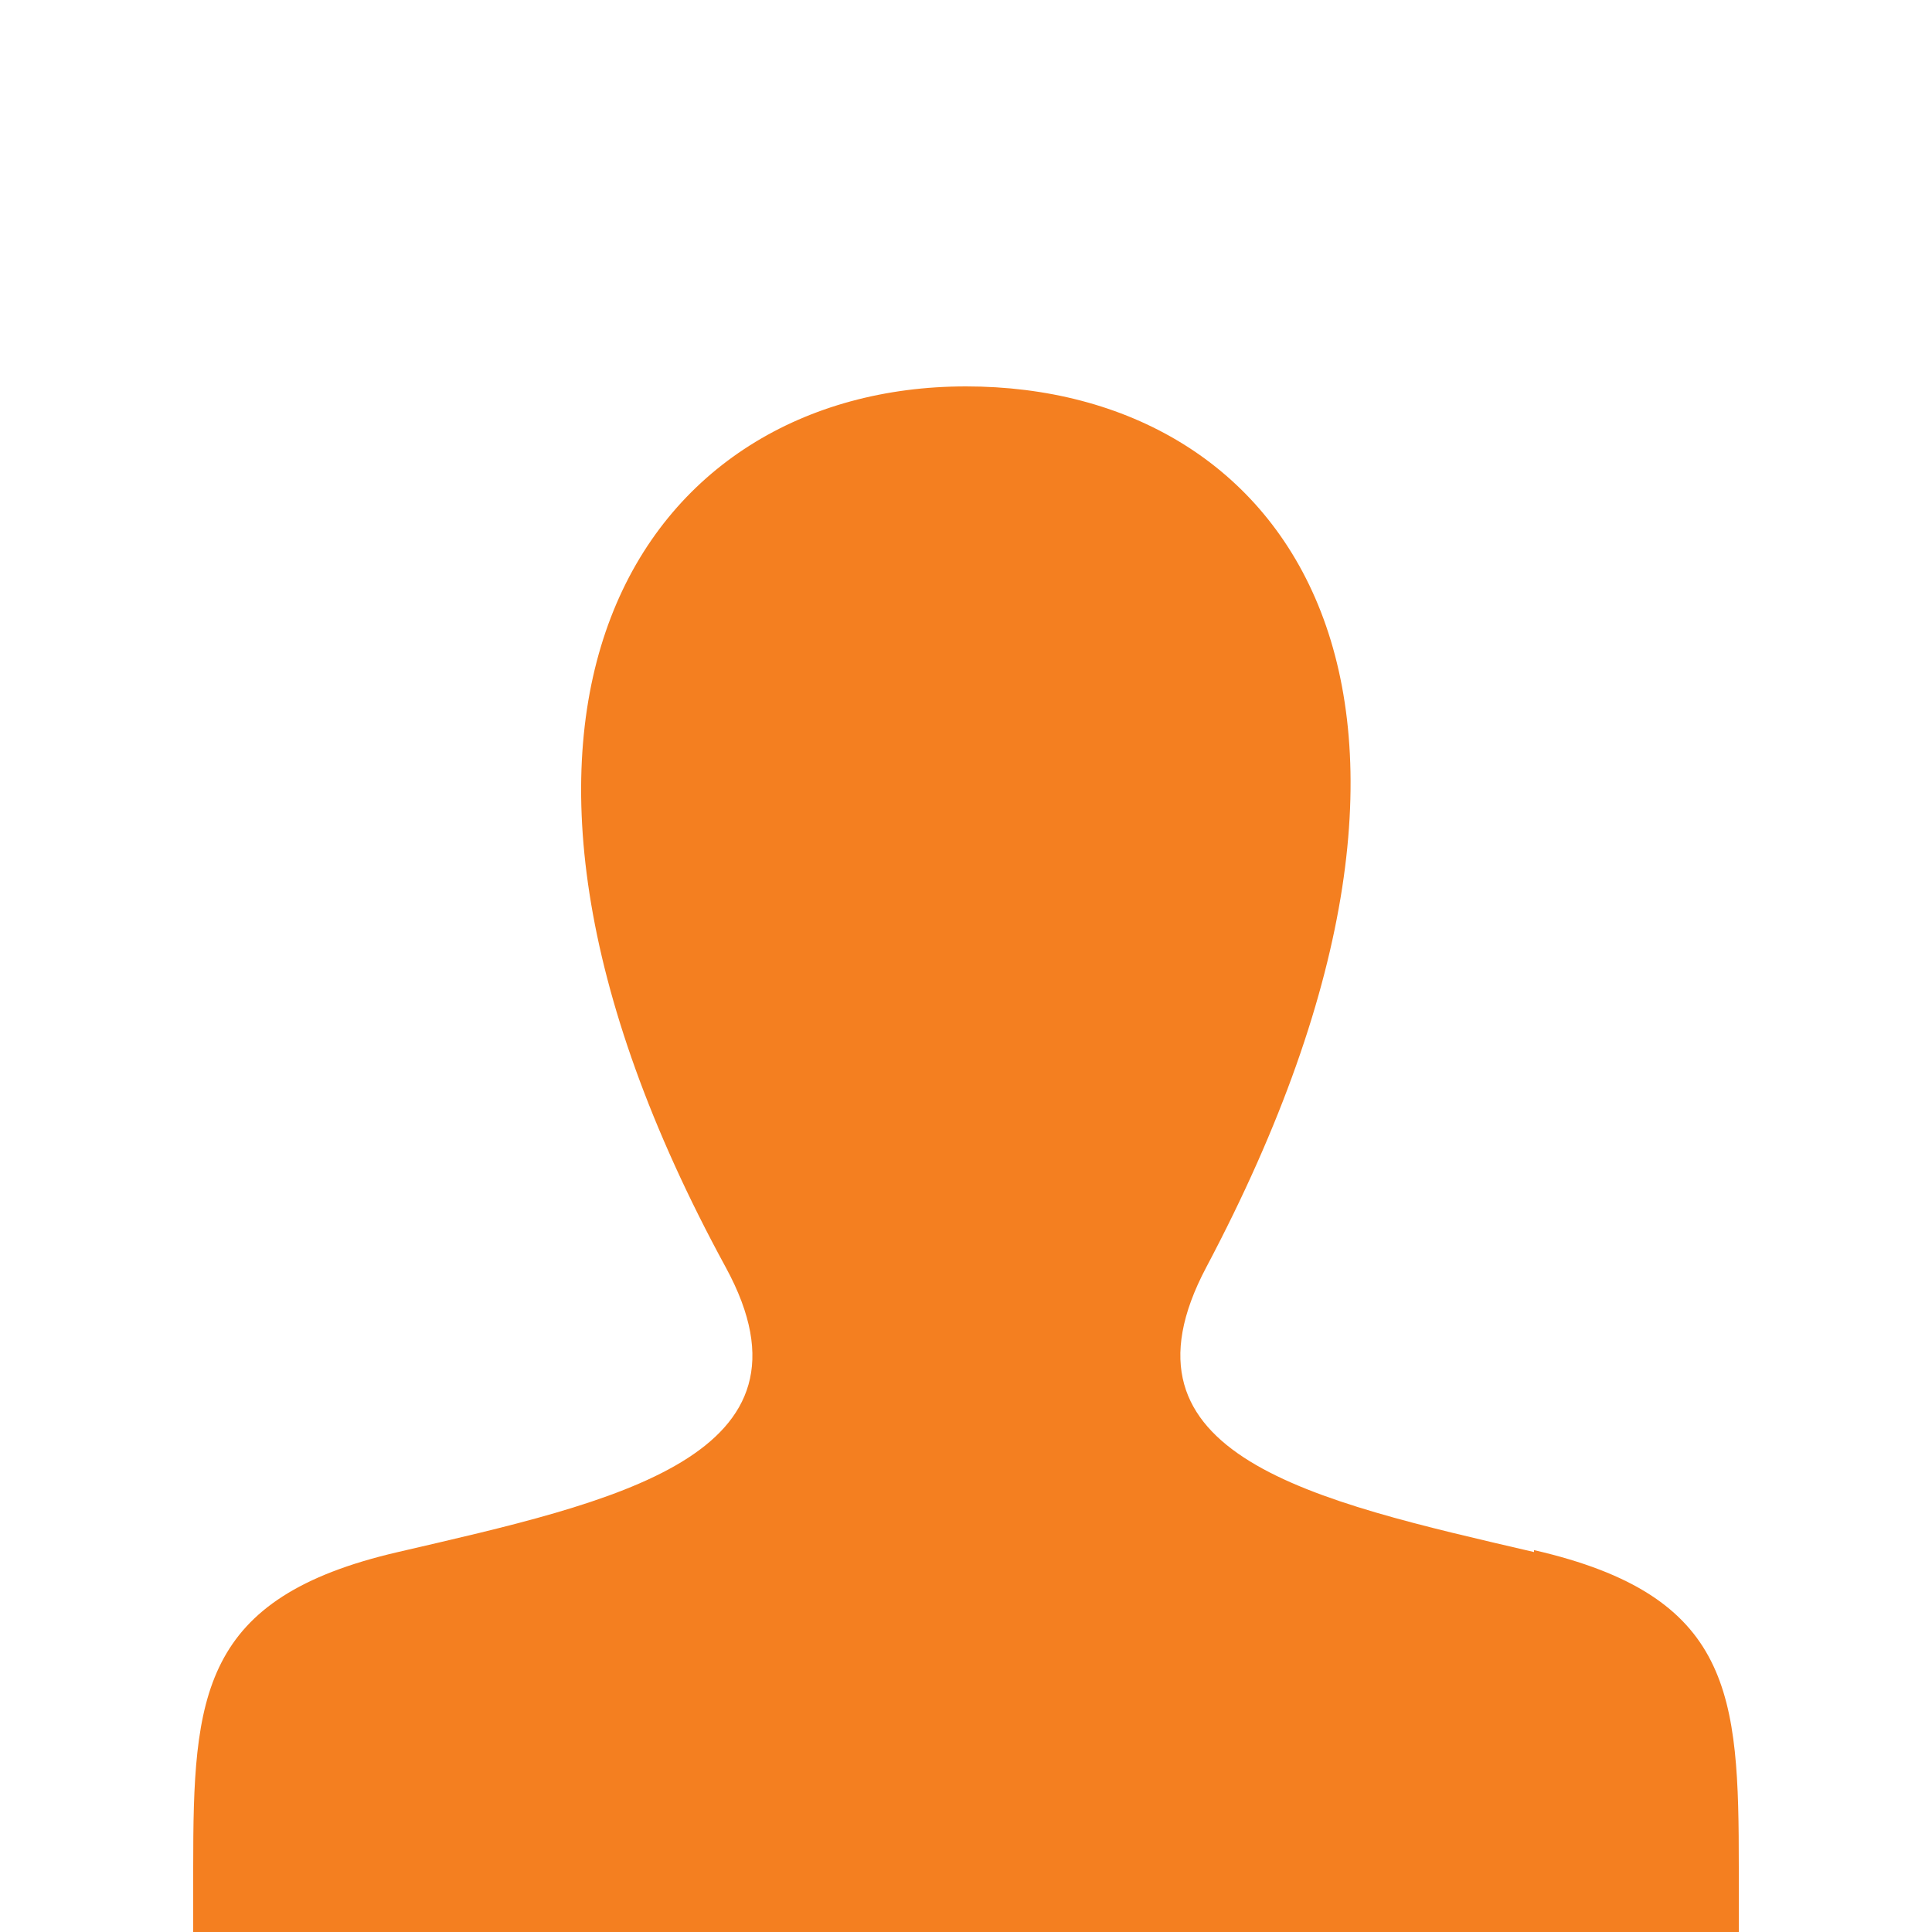
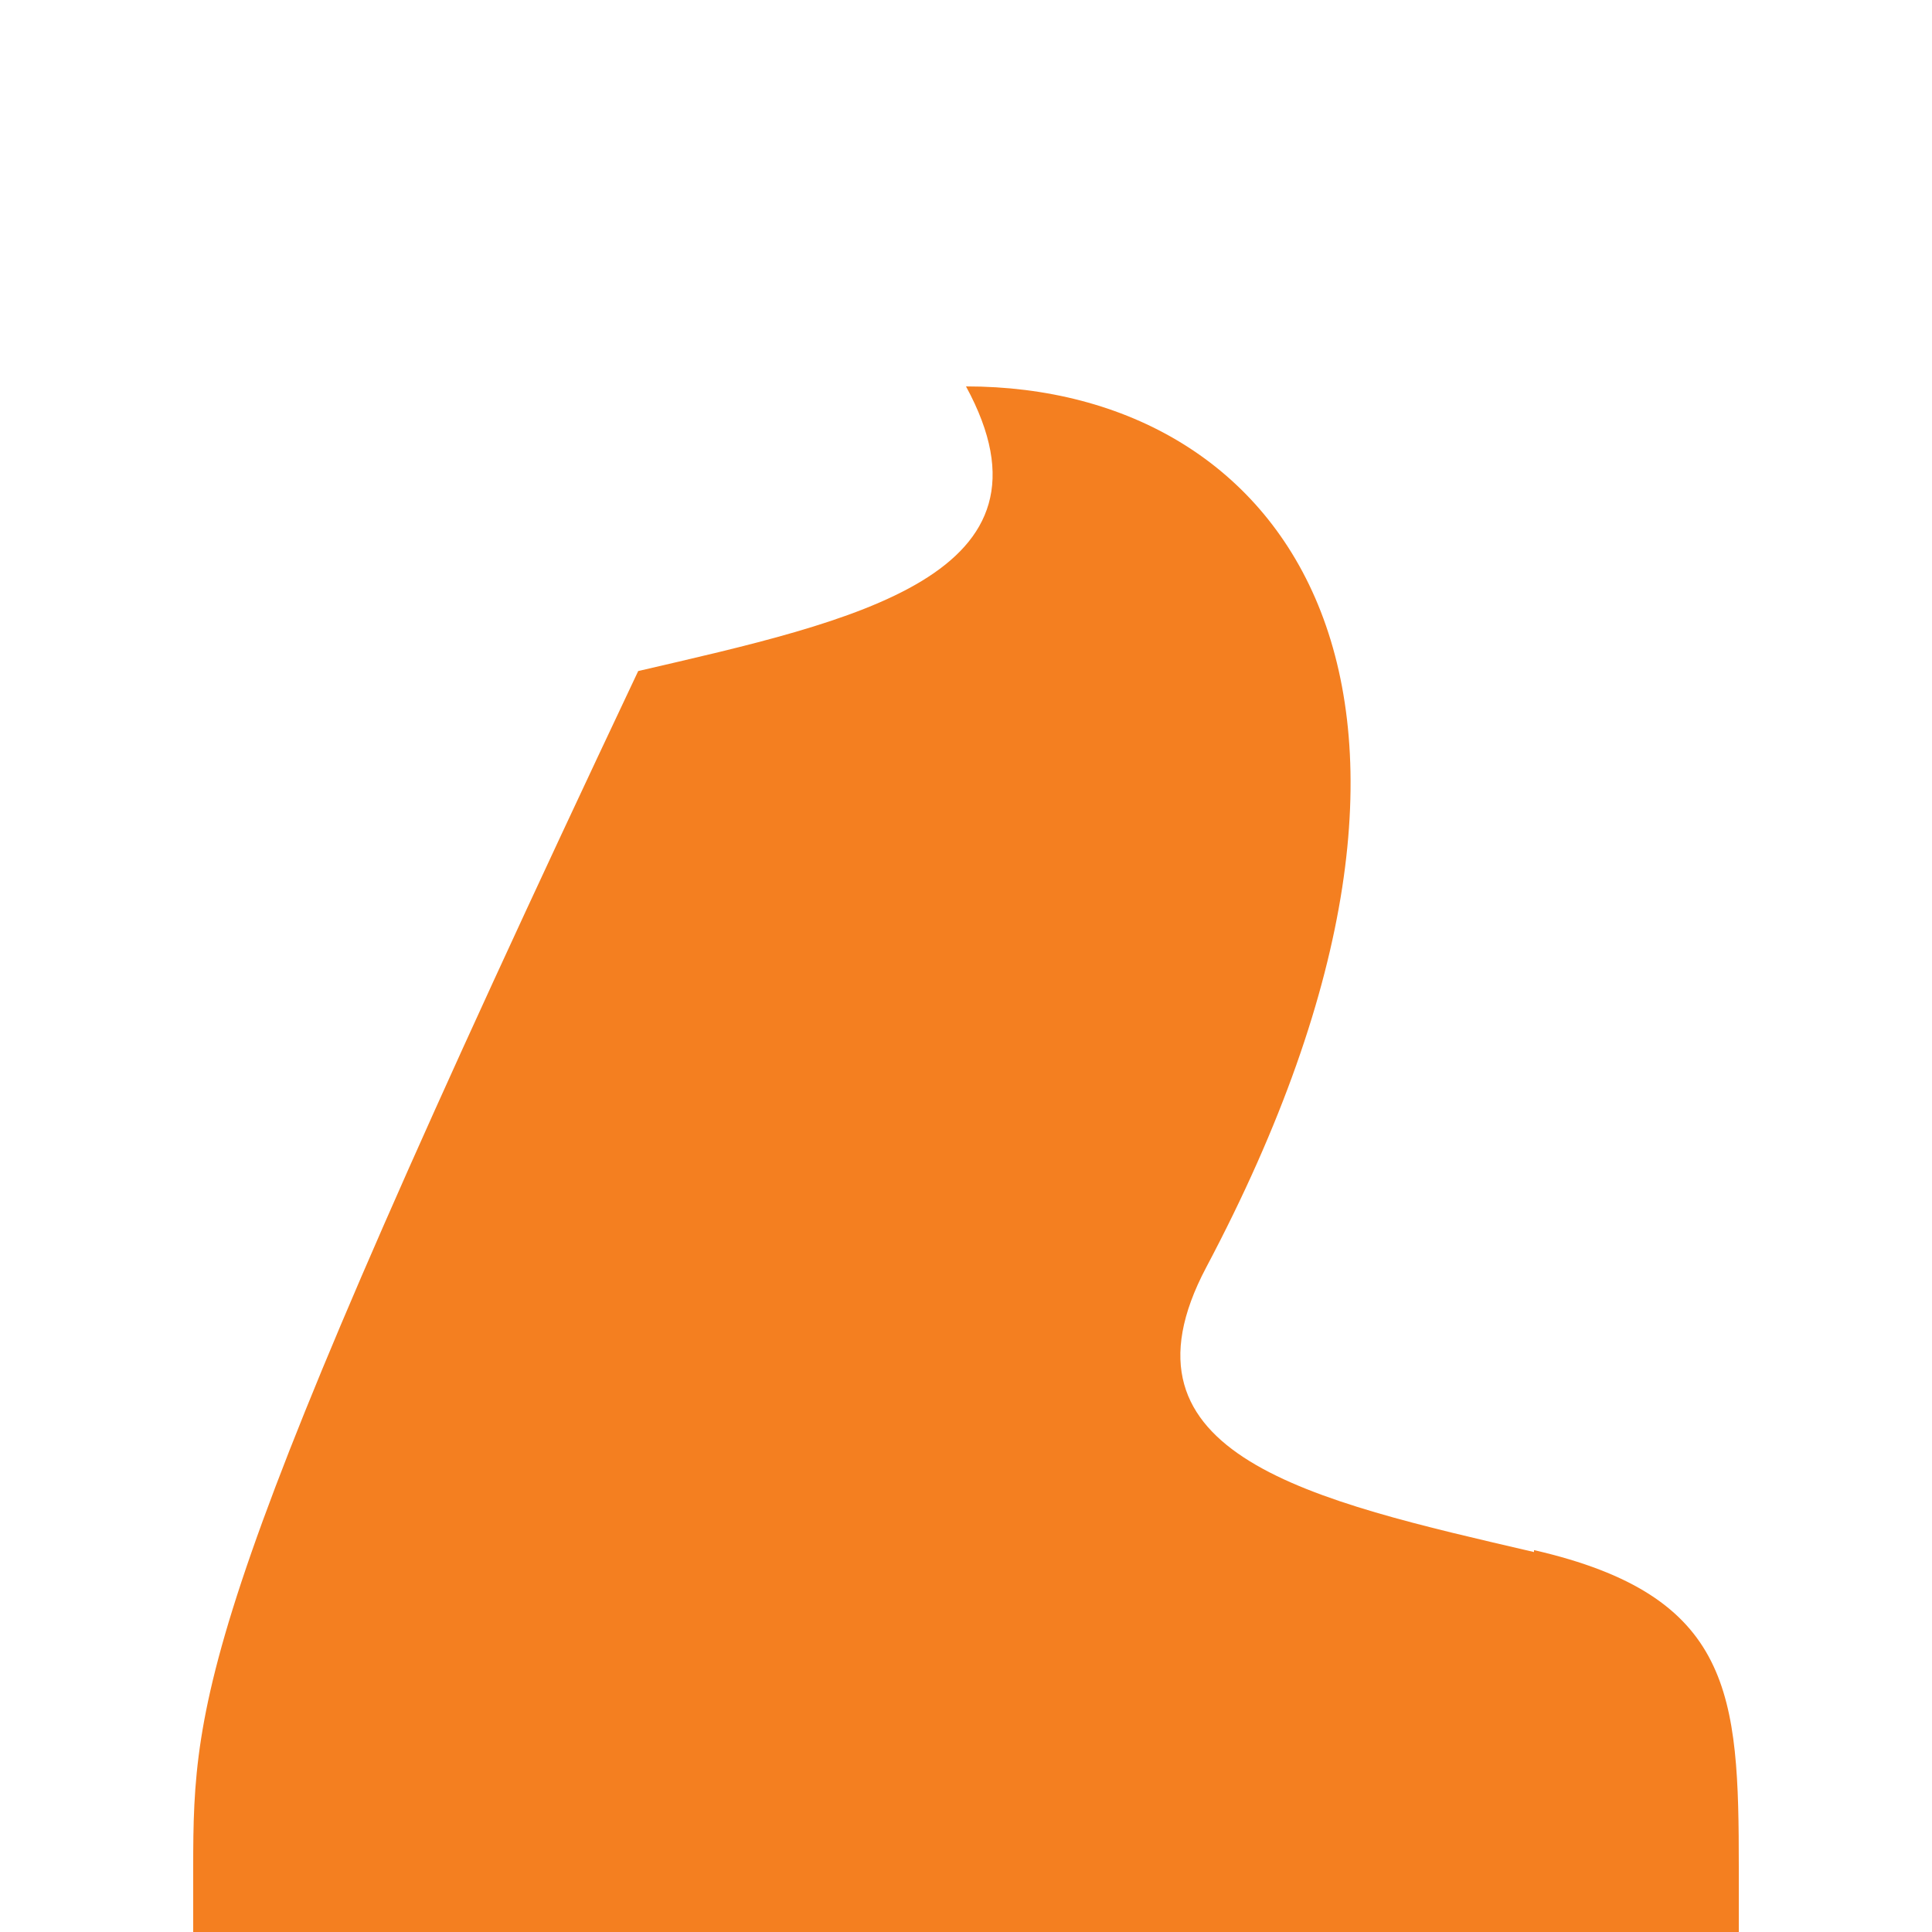
<svg xmlns="http://www.w3.org/2000/svg" id="Layer_1" data-name="Layer 1" width="30" height="30" viewBox="0 0 30 30">
  <defs>
    <style>.cls-1{fill:#f47f20;}.cls-2{fill:none;}</style>
  </defs>
  <title>icon-mynode4</title>
-   <path class="cls-1" d="M23.82,24.1c-3.44-.8-6.64-1.49-5.09-4.42C23.45,10.77,20,6,15,6S6.54,11,11.27,19.68c1.6,2.94-1.73,3.64-5.09,4.42C3.11,24.81,3,26.33,3,29c0,.32,0,.65,0,1H27V29c0-2.69-.09-4.22-3.18-4.93" />
-   <rect class="cls-2" width="30" height="30" />
+   <path class="cls-1" d="M23.82,24.1c-3.44-.8-6.64-1.49-5.09-4.42C23.45,10.77,20,6,15,6c1.6,2.94-1.73,3.64-5.09,4.42C3.11,24.81,3,26.33,3,29c0,.32,0,.65,0,1H27V29c0-2.69-.09-4.22-3.18-4.93" />
</svg>